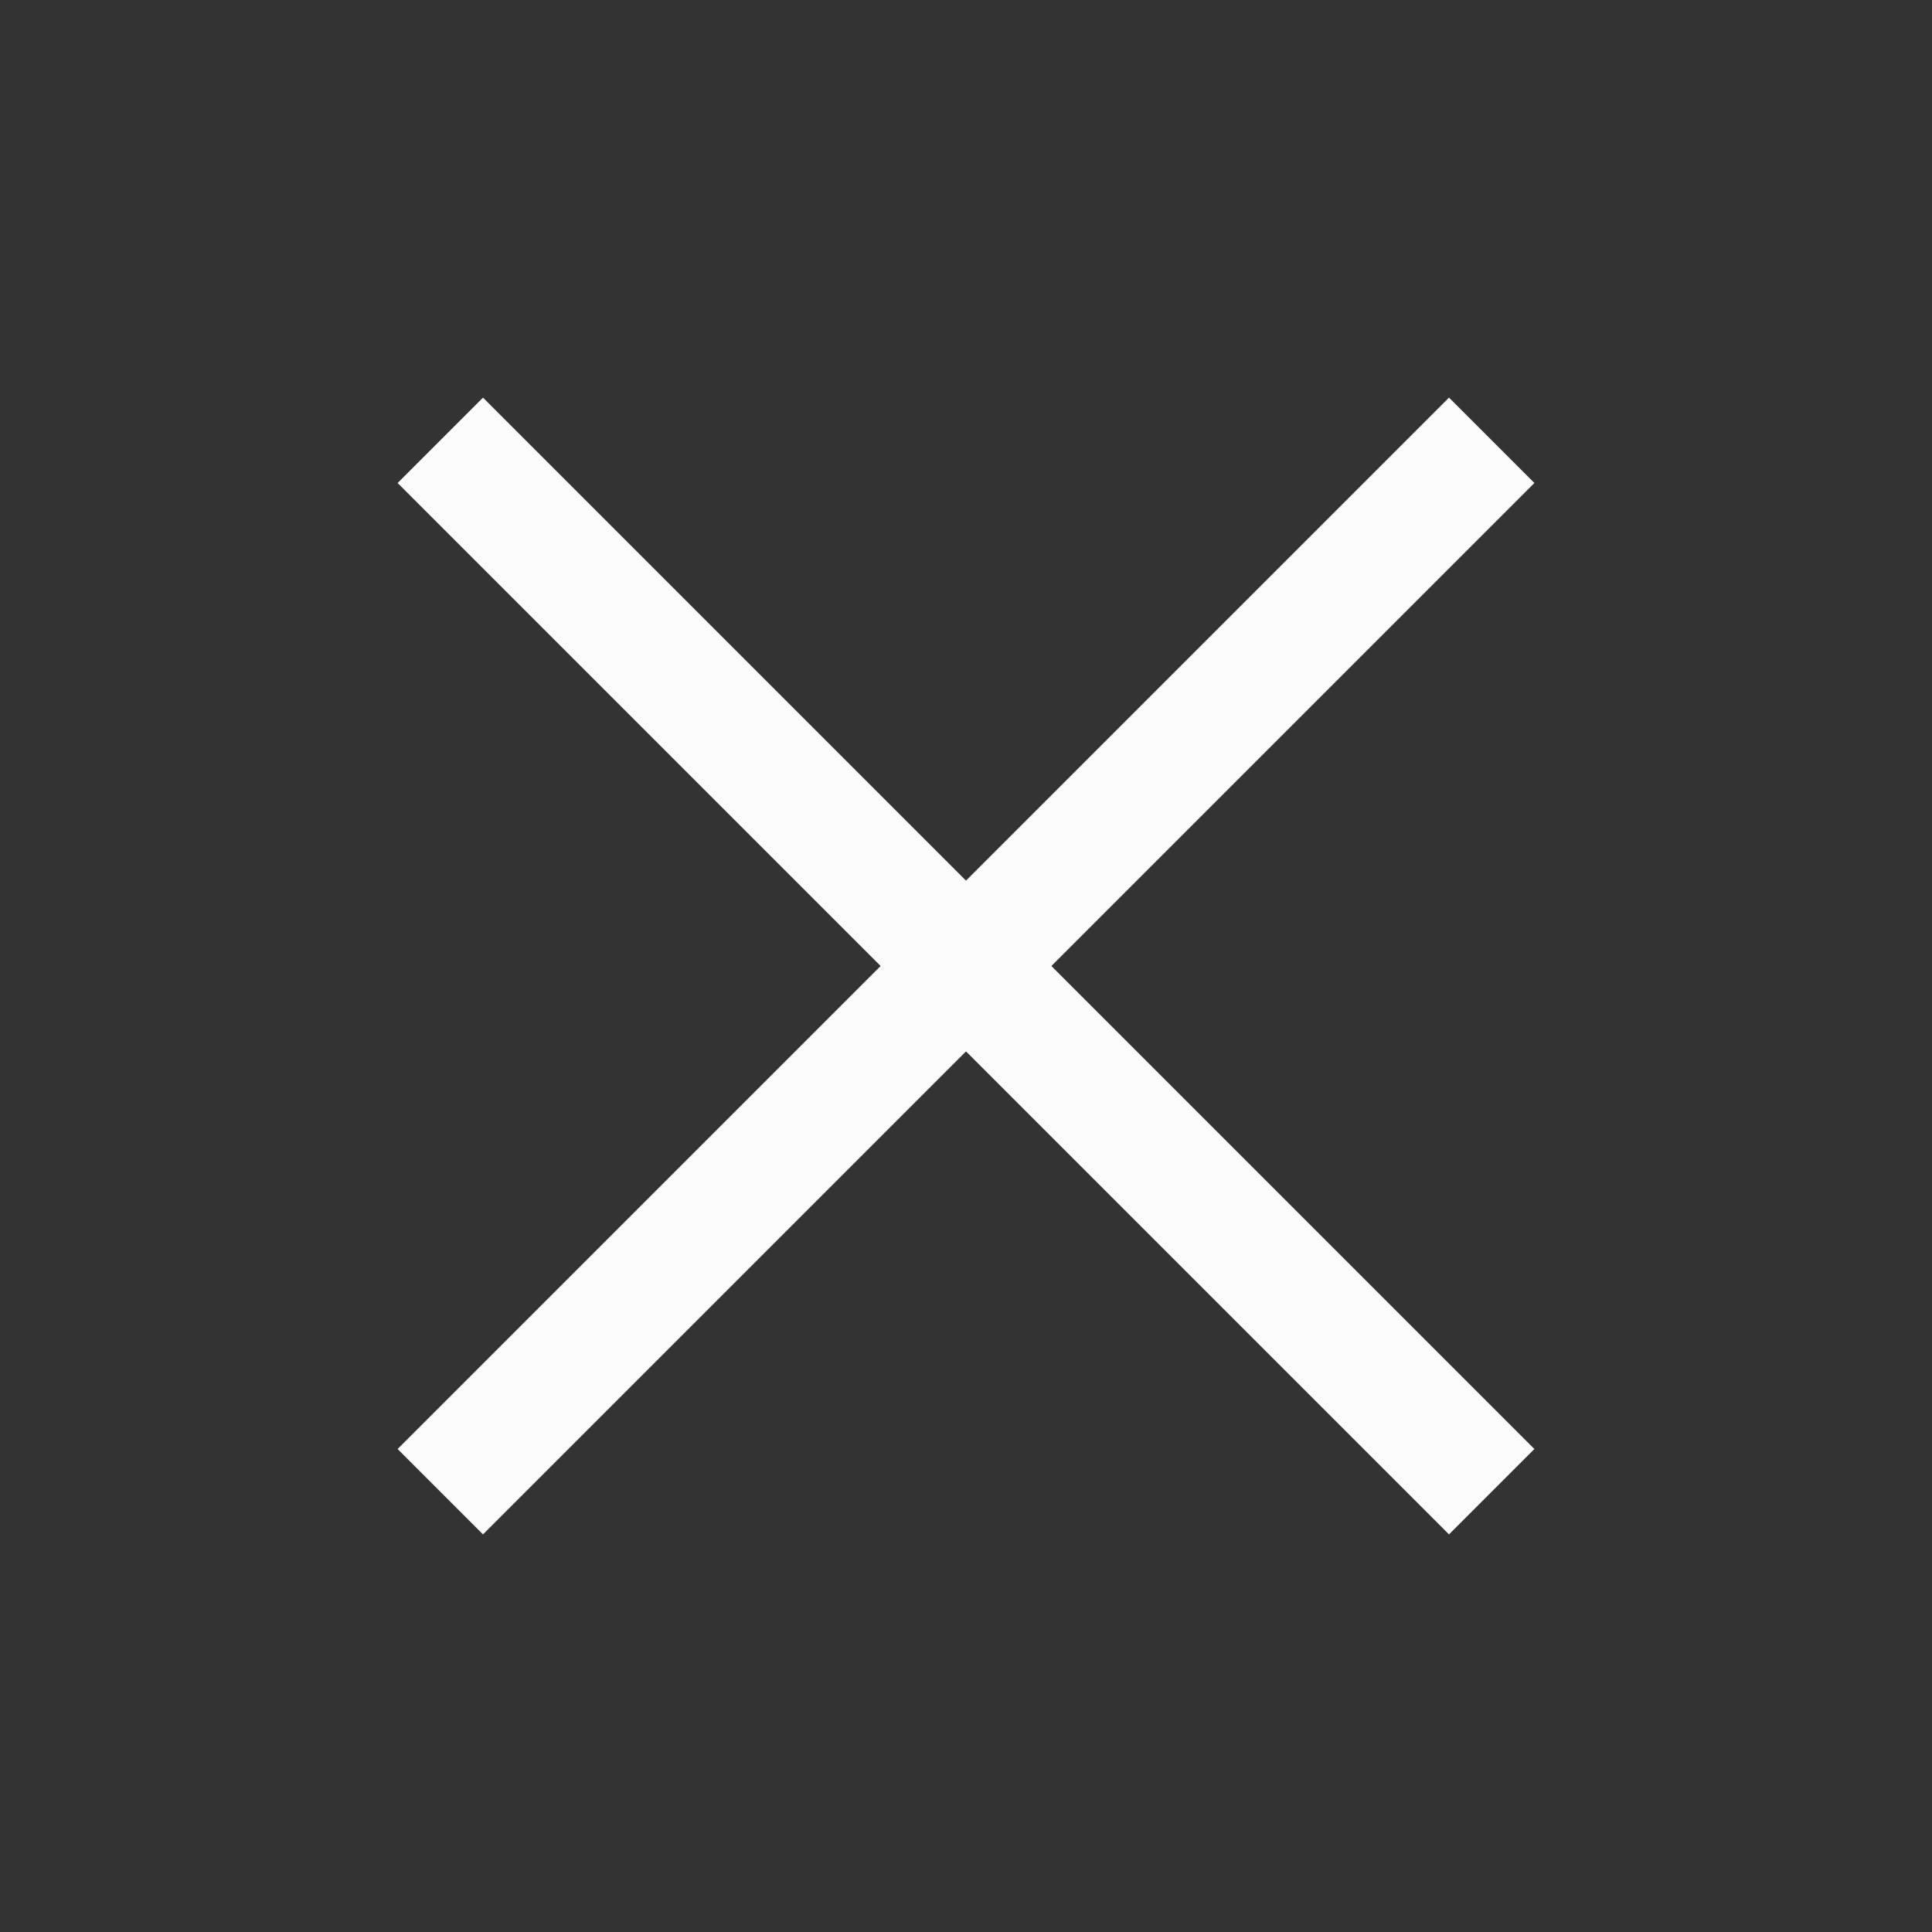
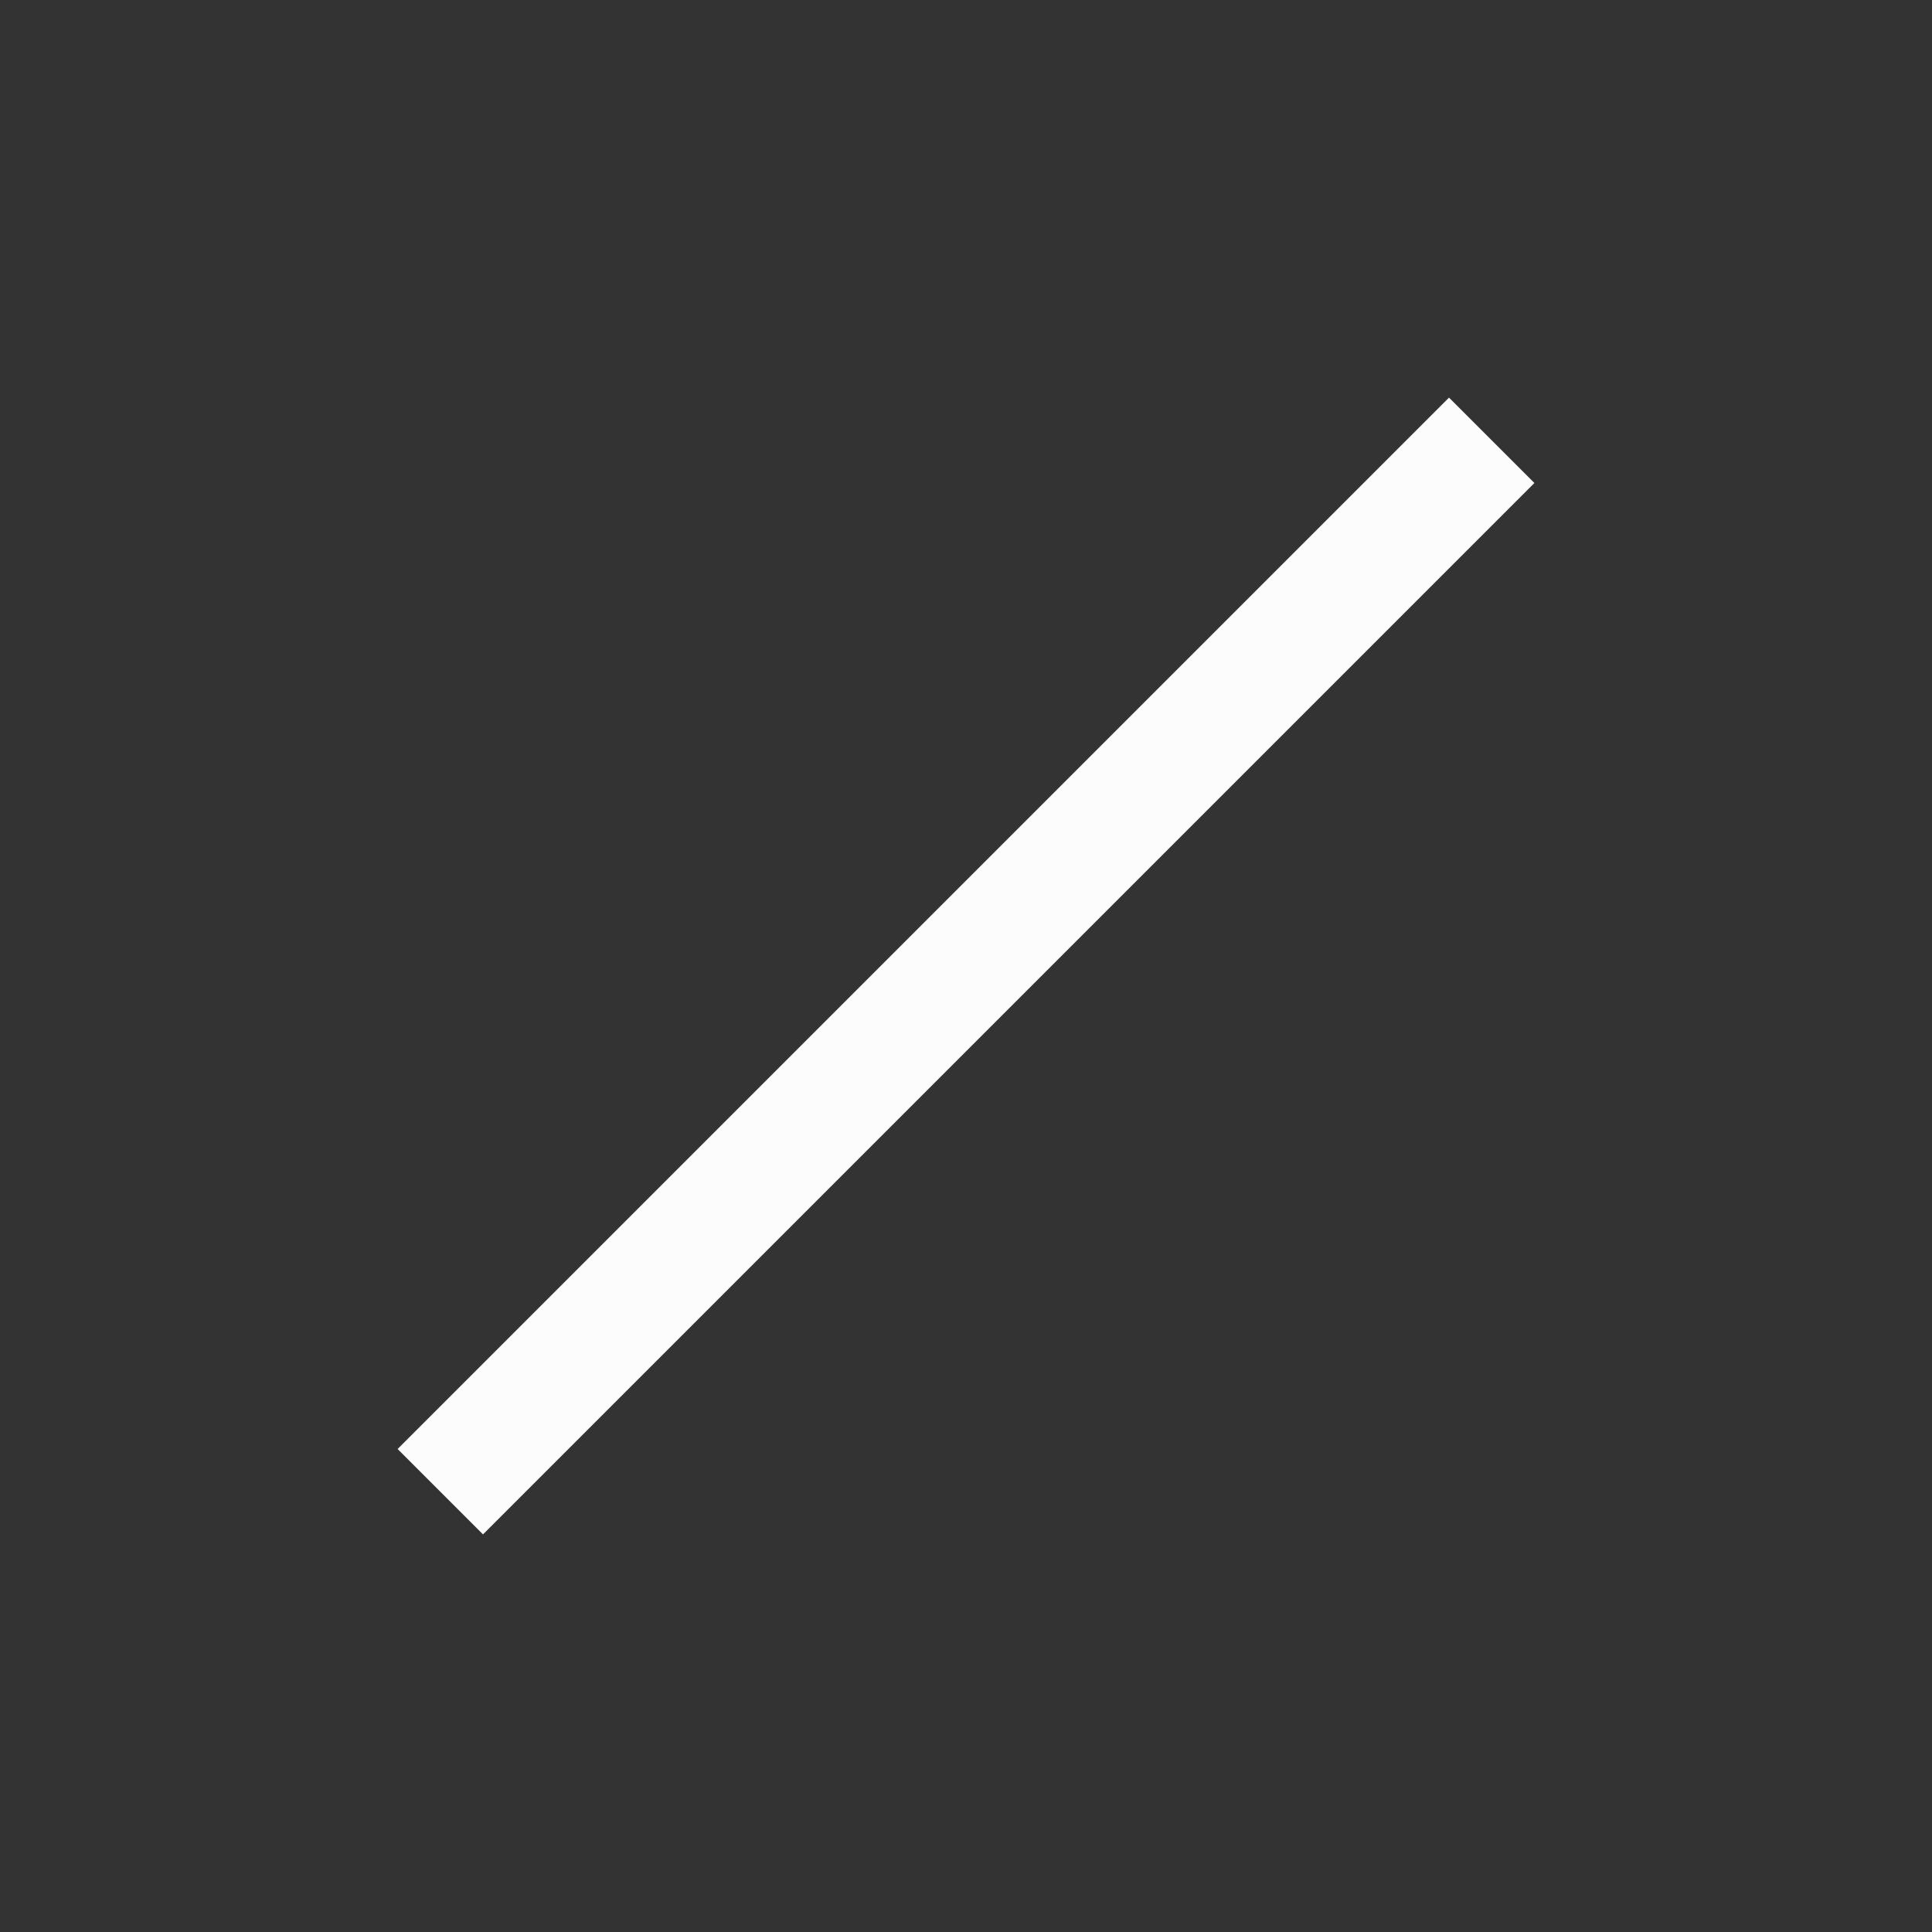
<svg xmlns="http://www.w3.org/2000/svg" width="48" height="48" viewBox="0 0 48 48" fill="none">
  <rect x="0" y="0" width="48" height="48" fill="#333333" stroke="none" />
  <path d="M36 12L12 36" stroke="#FCFCFC" stroke-width="3" stroke-linecap="square" stroke-linejoin="round" />
-   <path d="M12 12L36 36" stroke="#FCFCFC" stroke-width="3" stroke-linecap="square" stroke-linejoin="round" />
</svg>